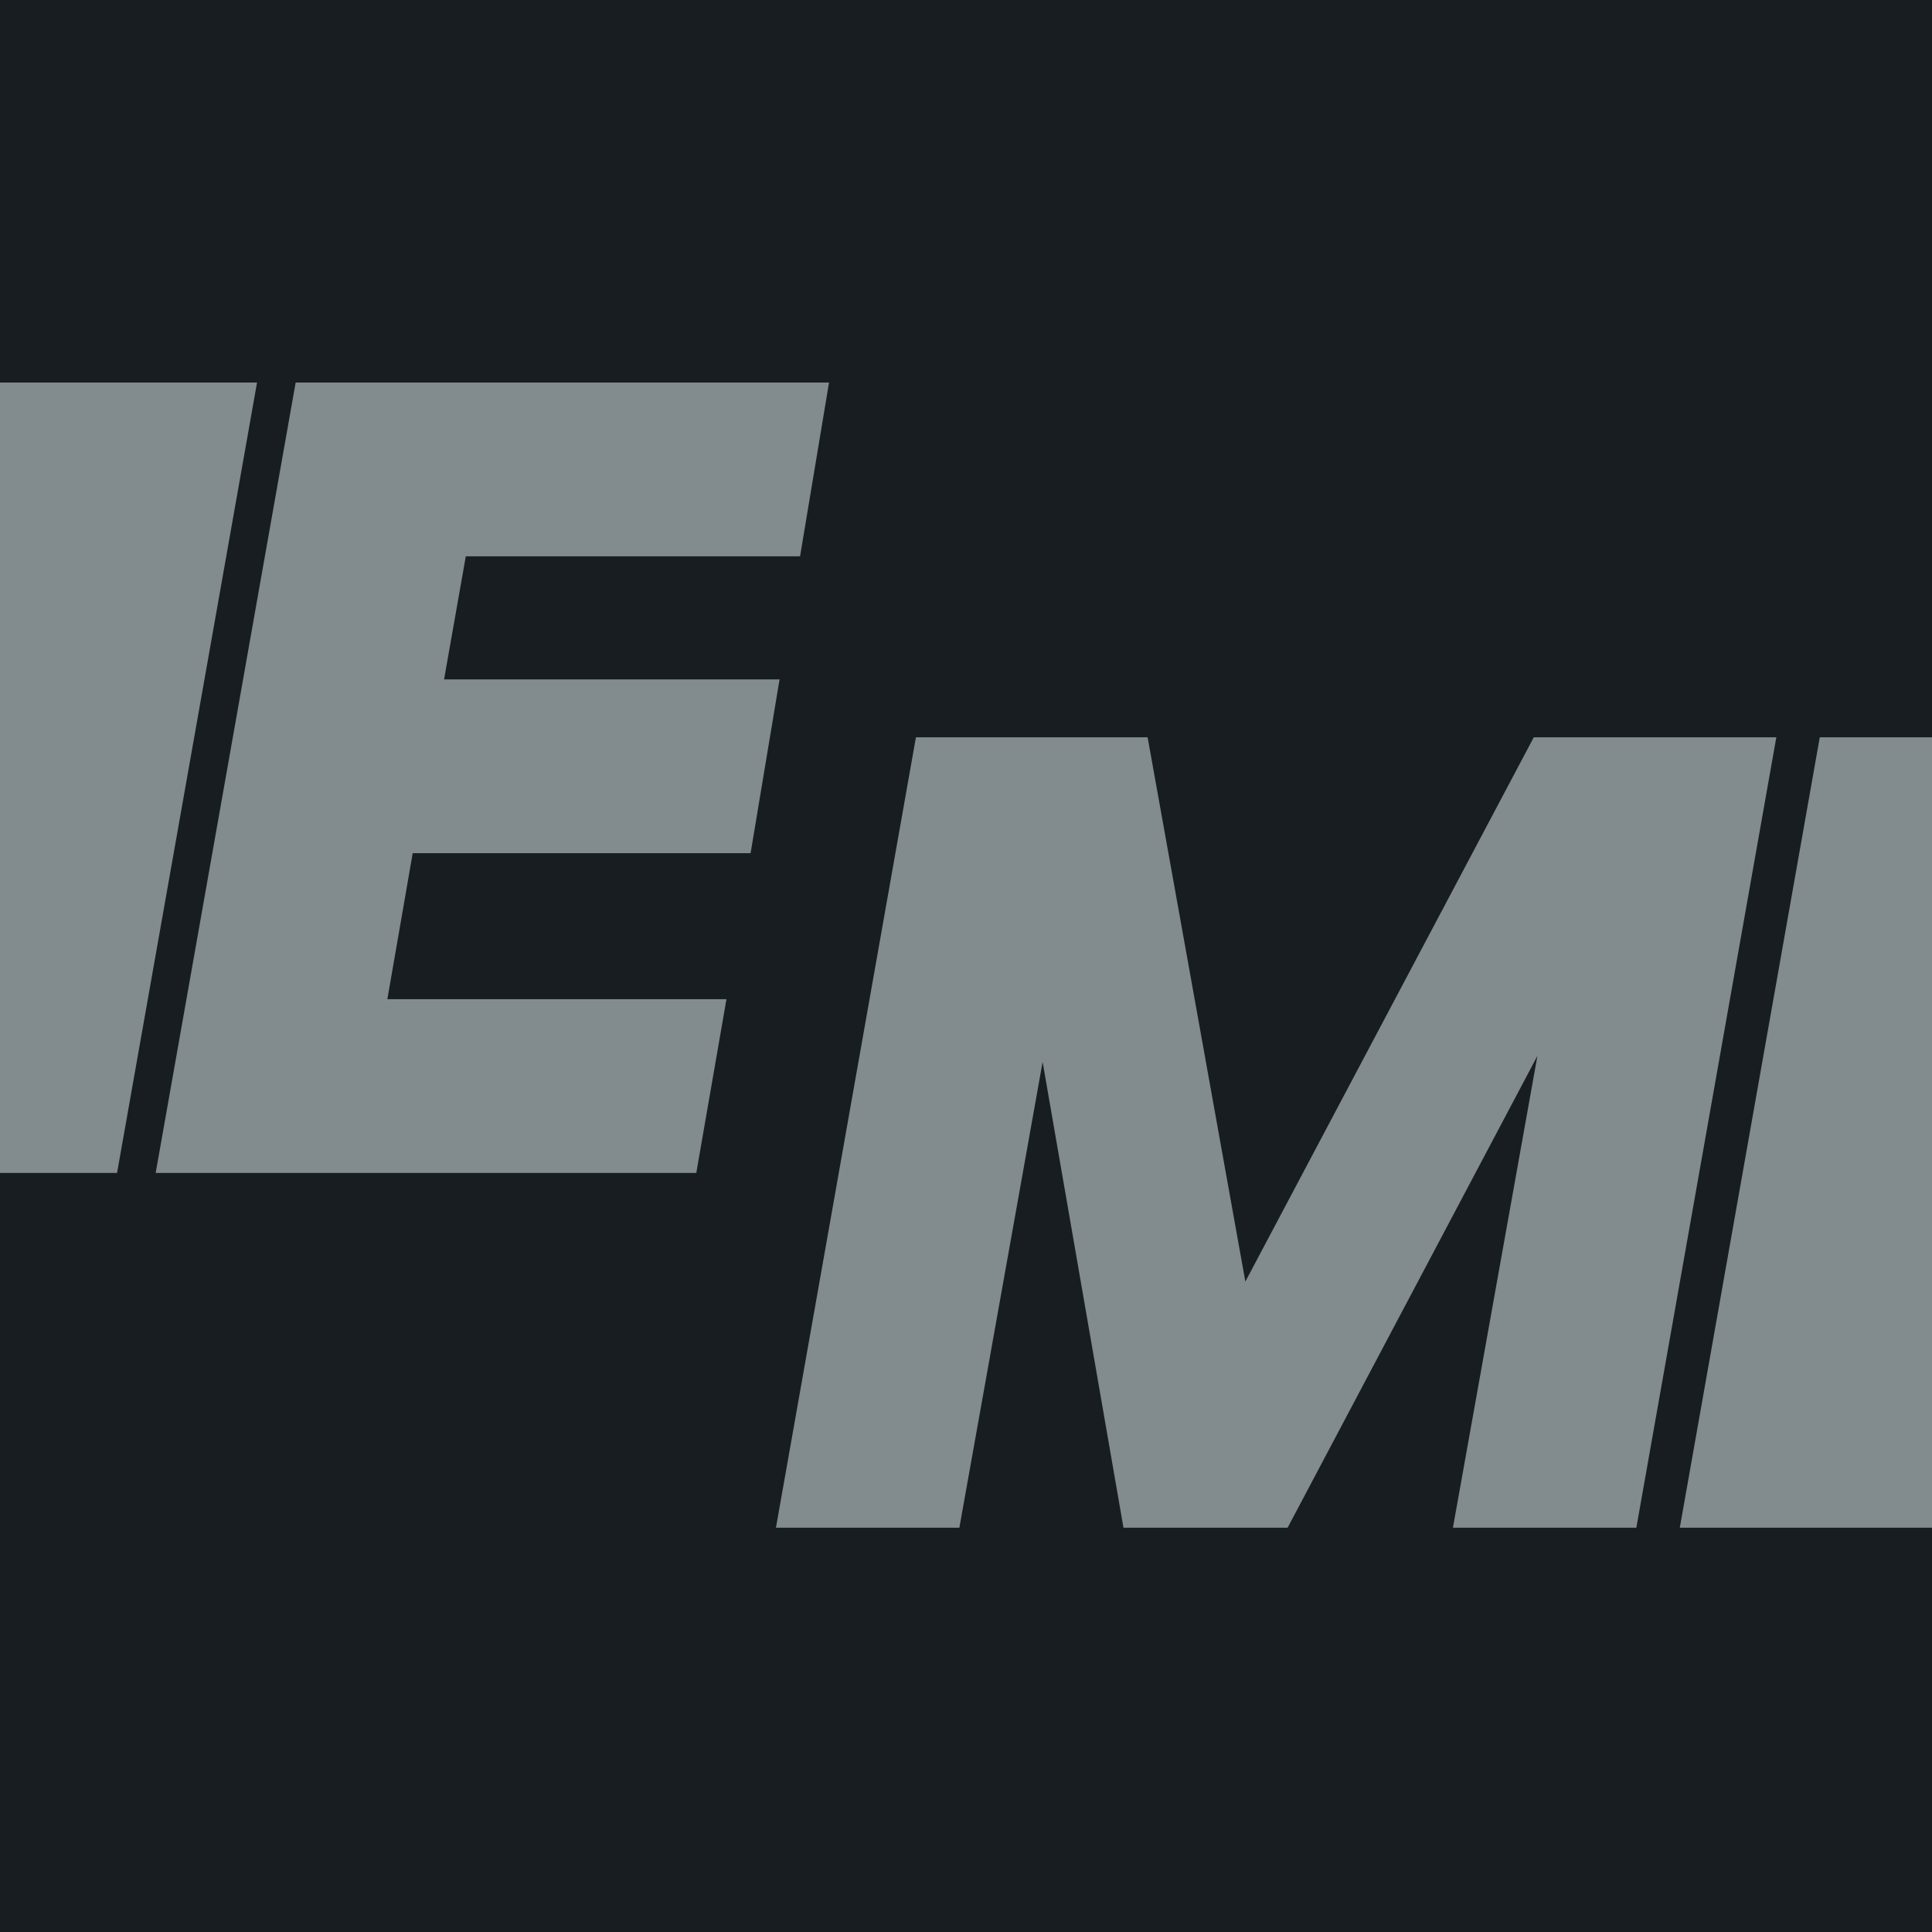
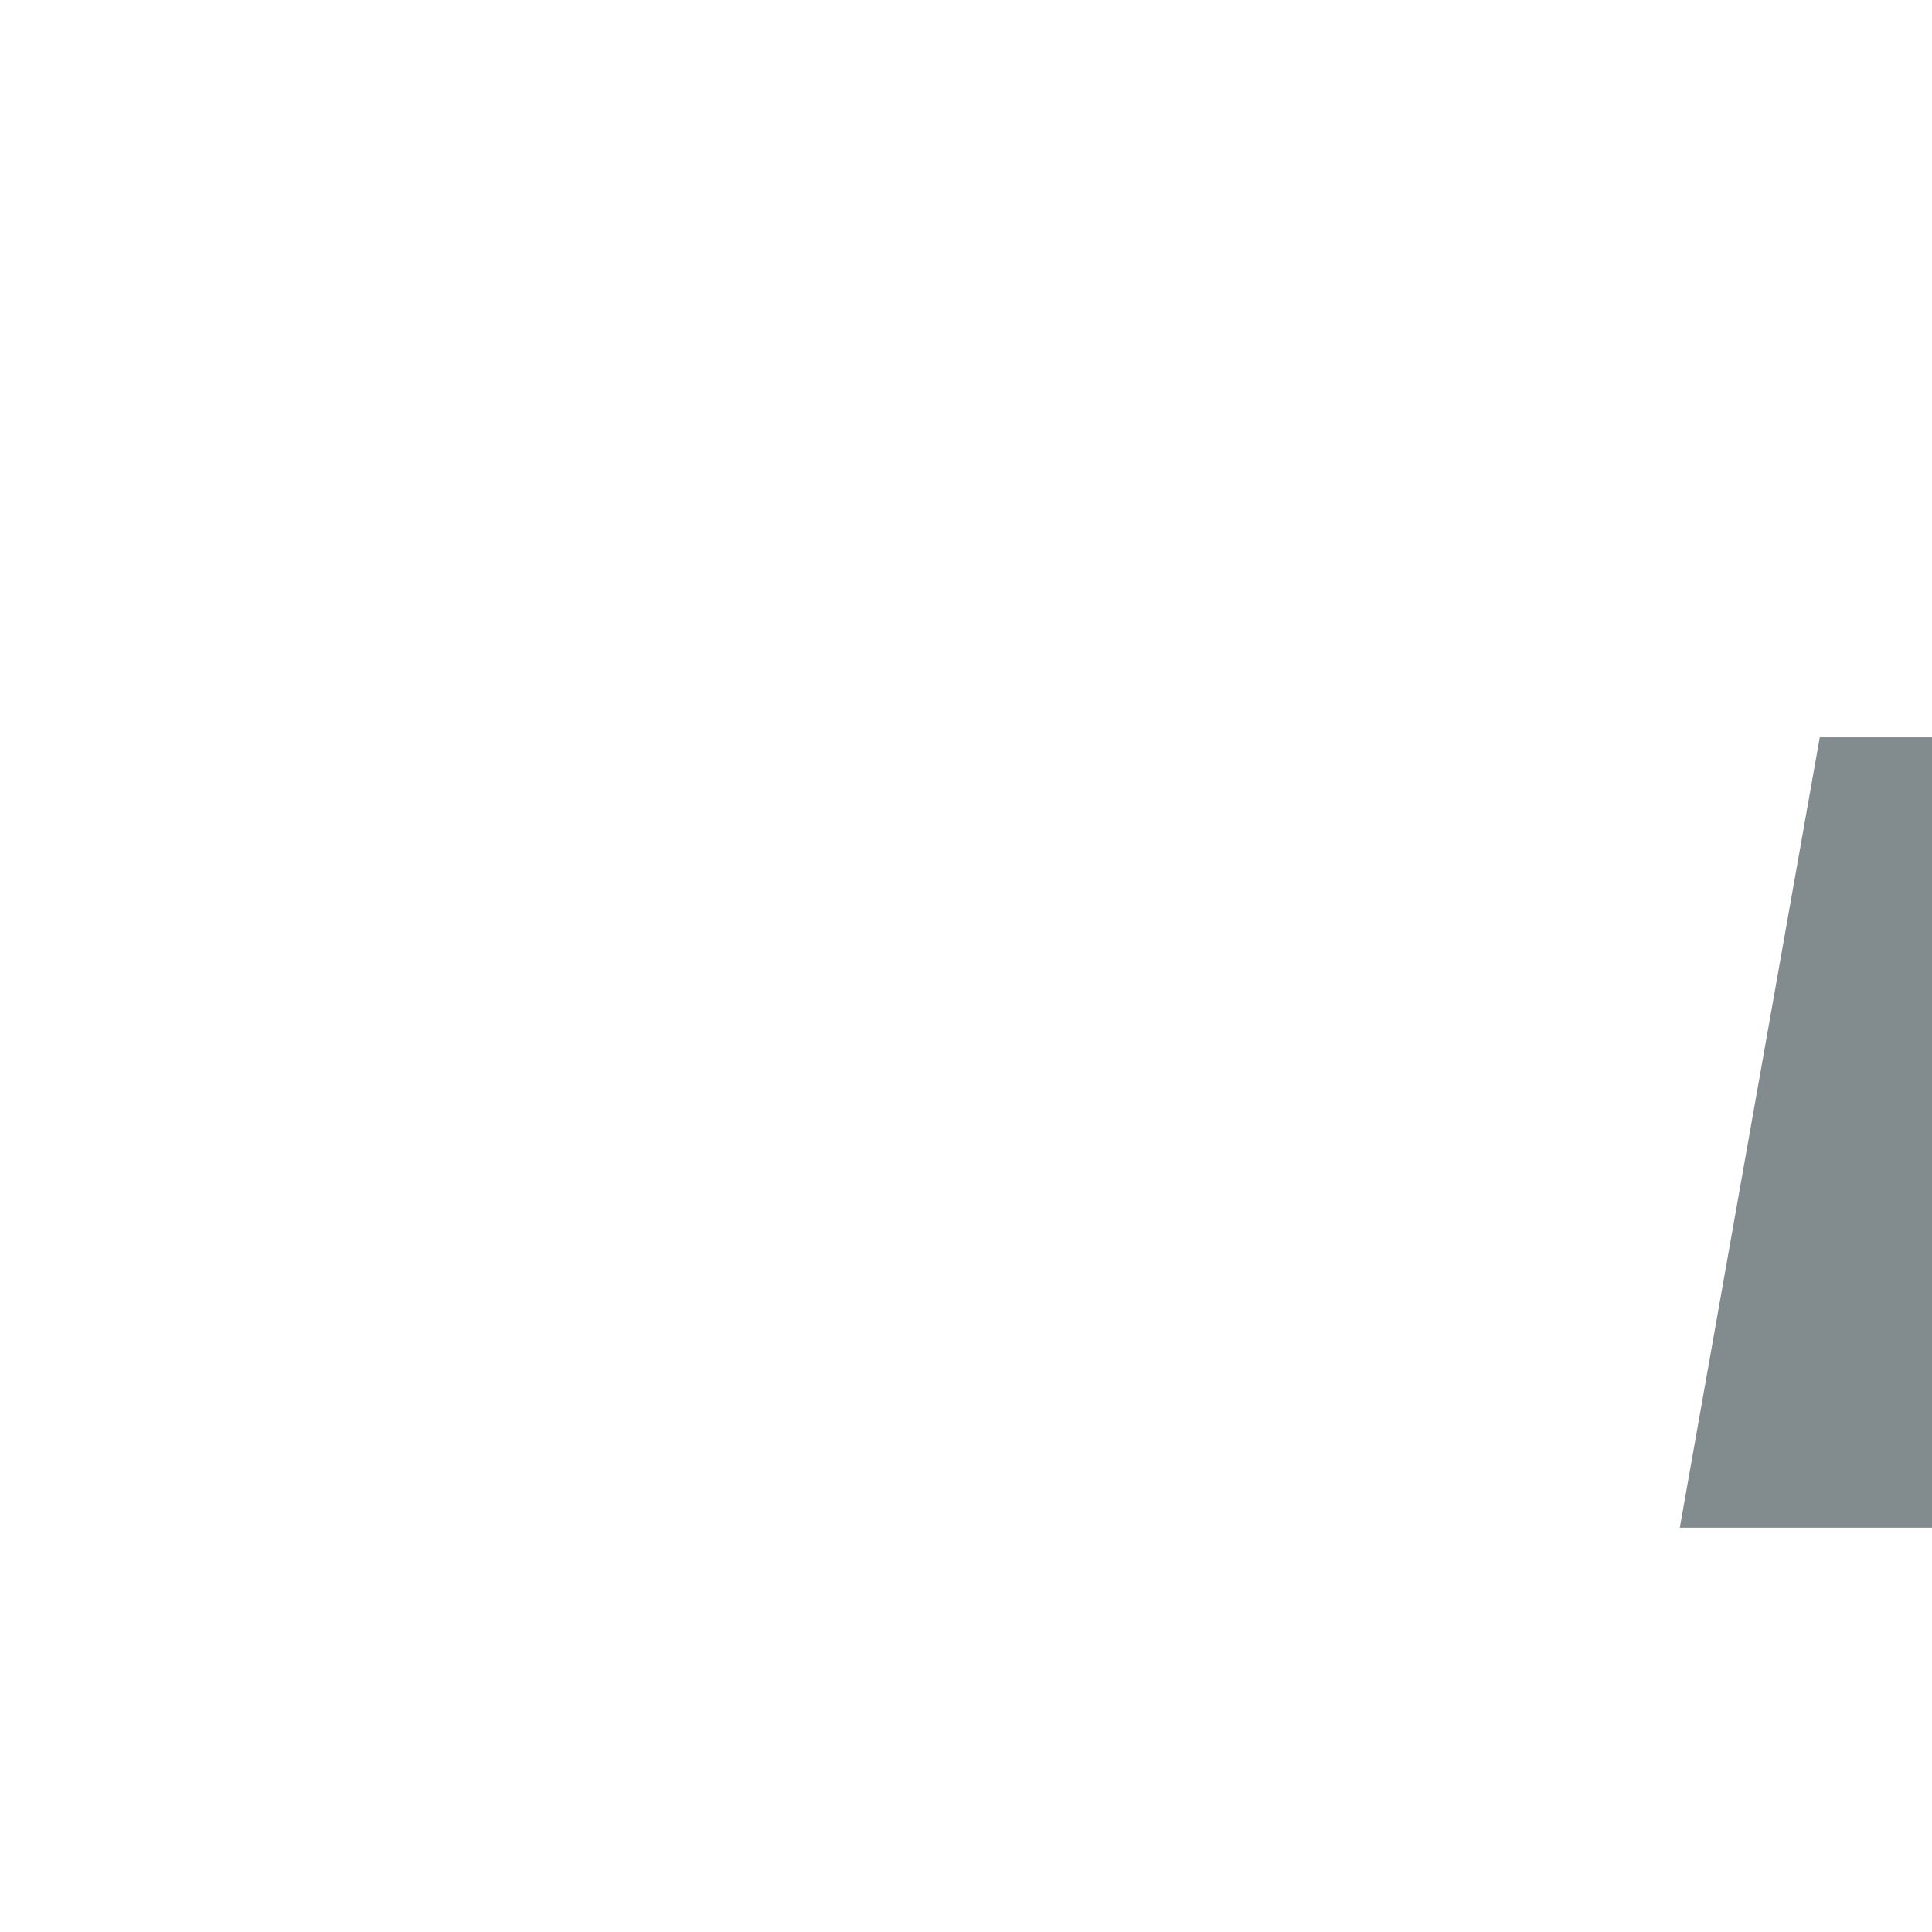
<svg xmlns="http://www.w3.org/2000/svg" id="Layer_1" data-name="Layer 1" viewBox="0 0 160.1 160.1">
  <defs>
    <style>      .cls-1 {        fill: #181d21;      }      .cls-1, .cls-2 {        stroke-width: 0px;      }      .cls-2 {        fill: #828b8e;      }    </style>
  </defs>
-   <rect class="cls-1" width="160.1" height="160.1" />
  <g>
-     <polygon class="cls-2" points="127.1 61.1 103.2 106.2 95.1 61.1 75.9 61.1 64.3 126.6 79.5 126.6 86.4 88 93.1 126.6 106.7 126.6 127.4 87.5 120.4 126.6 135.6 126.6 147.2 61.1 127.1 61.1" />
-     <polygon class="cls-2" points="62.2 70.7 64.6 56.3 36.8 56.3 38.6 46.1 66.3 46.1 68.7 31.7 24.5 31.7 12.9 97.2 57.7 97.2 60.2 82.8 32.1 82.8 34.2 70.7 62.2 70.7" />
    <polygon class="cls-2" points="150.8 61.1 139.2 126.6 160.1 126.6 160.1 61.1 150.8 61.1" />
-     <polygon class="cls-2" points="0 31.7 0 97.2 9.7 97.2 21.3 31.7 0 31.7" />
  </g>
</svg>